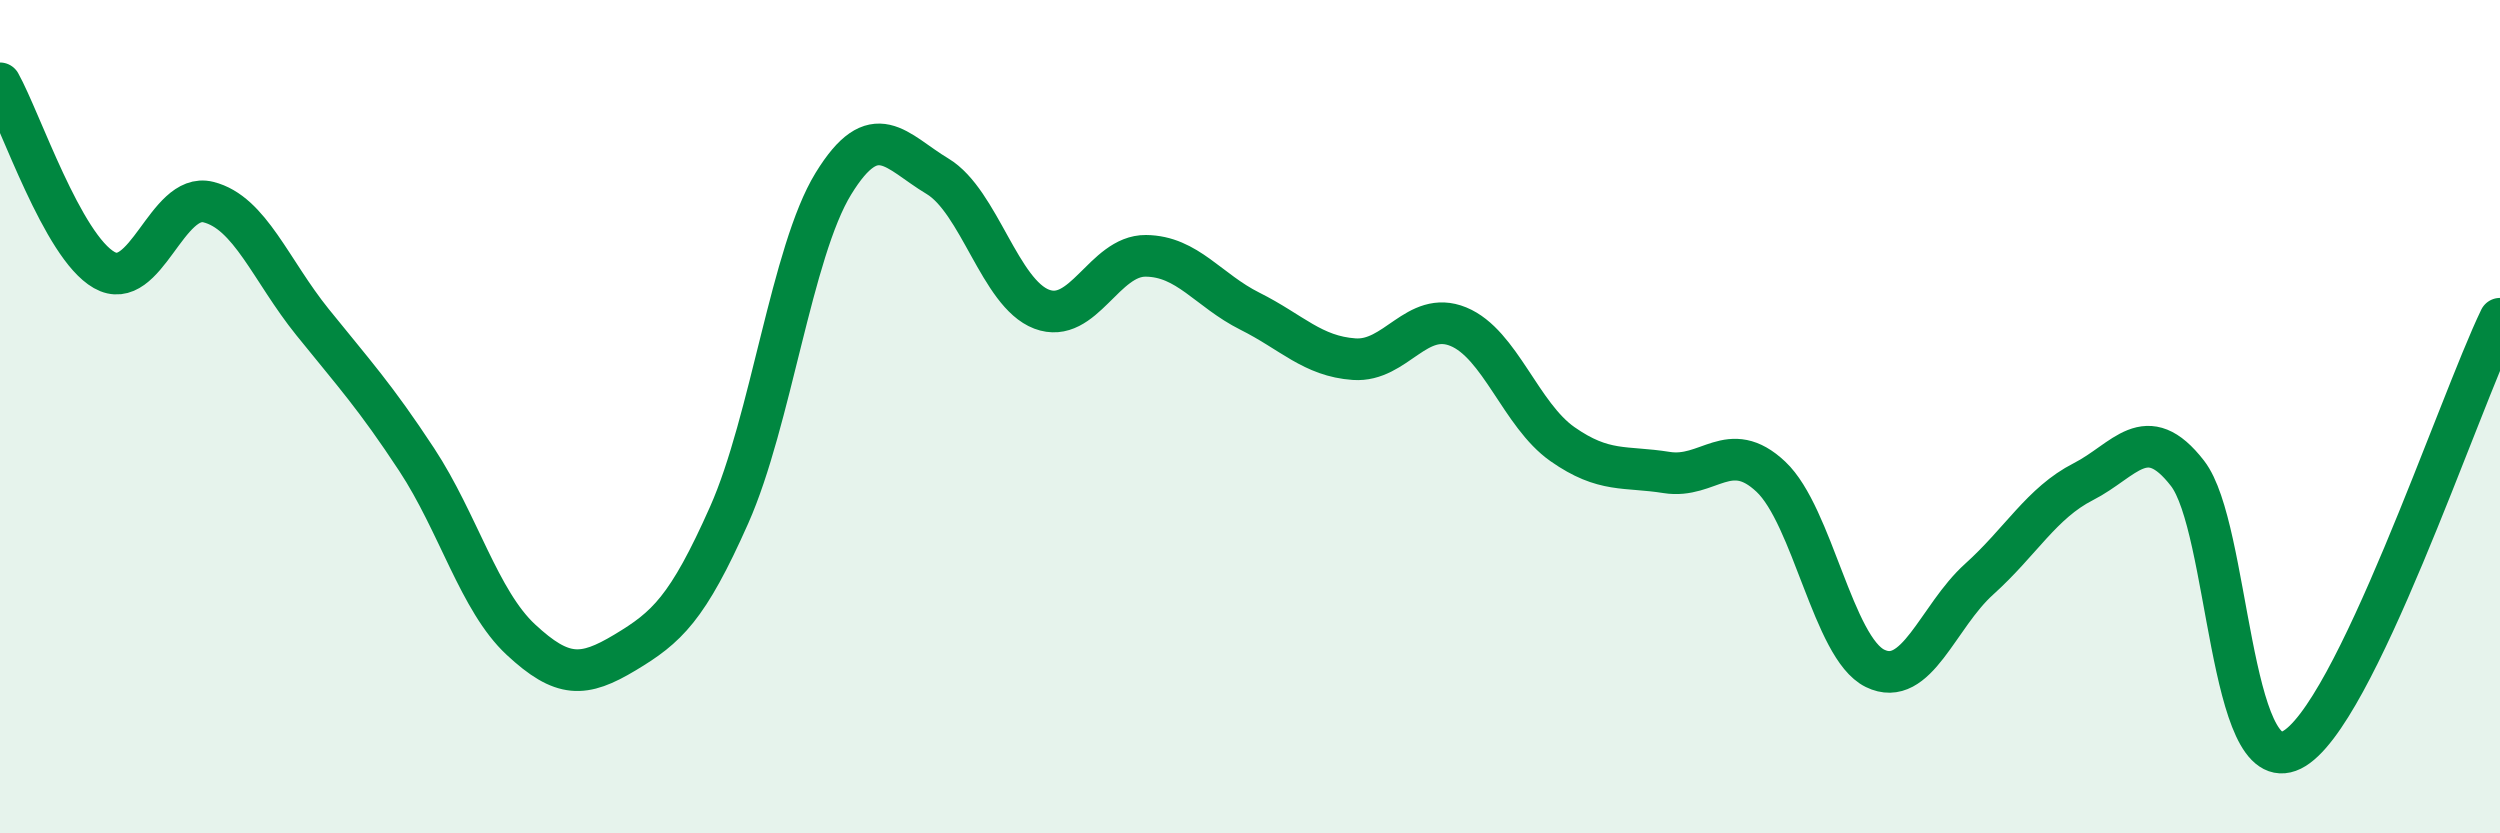
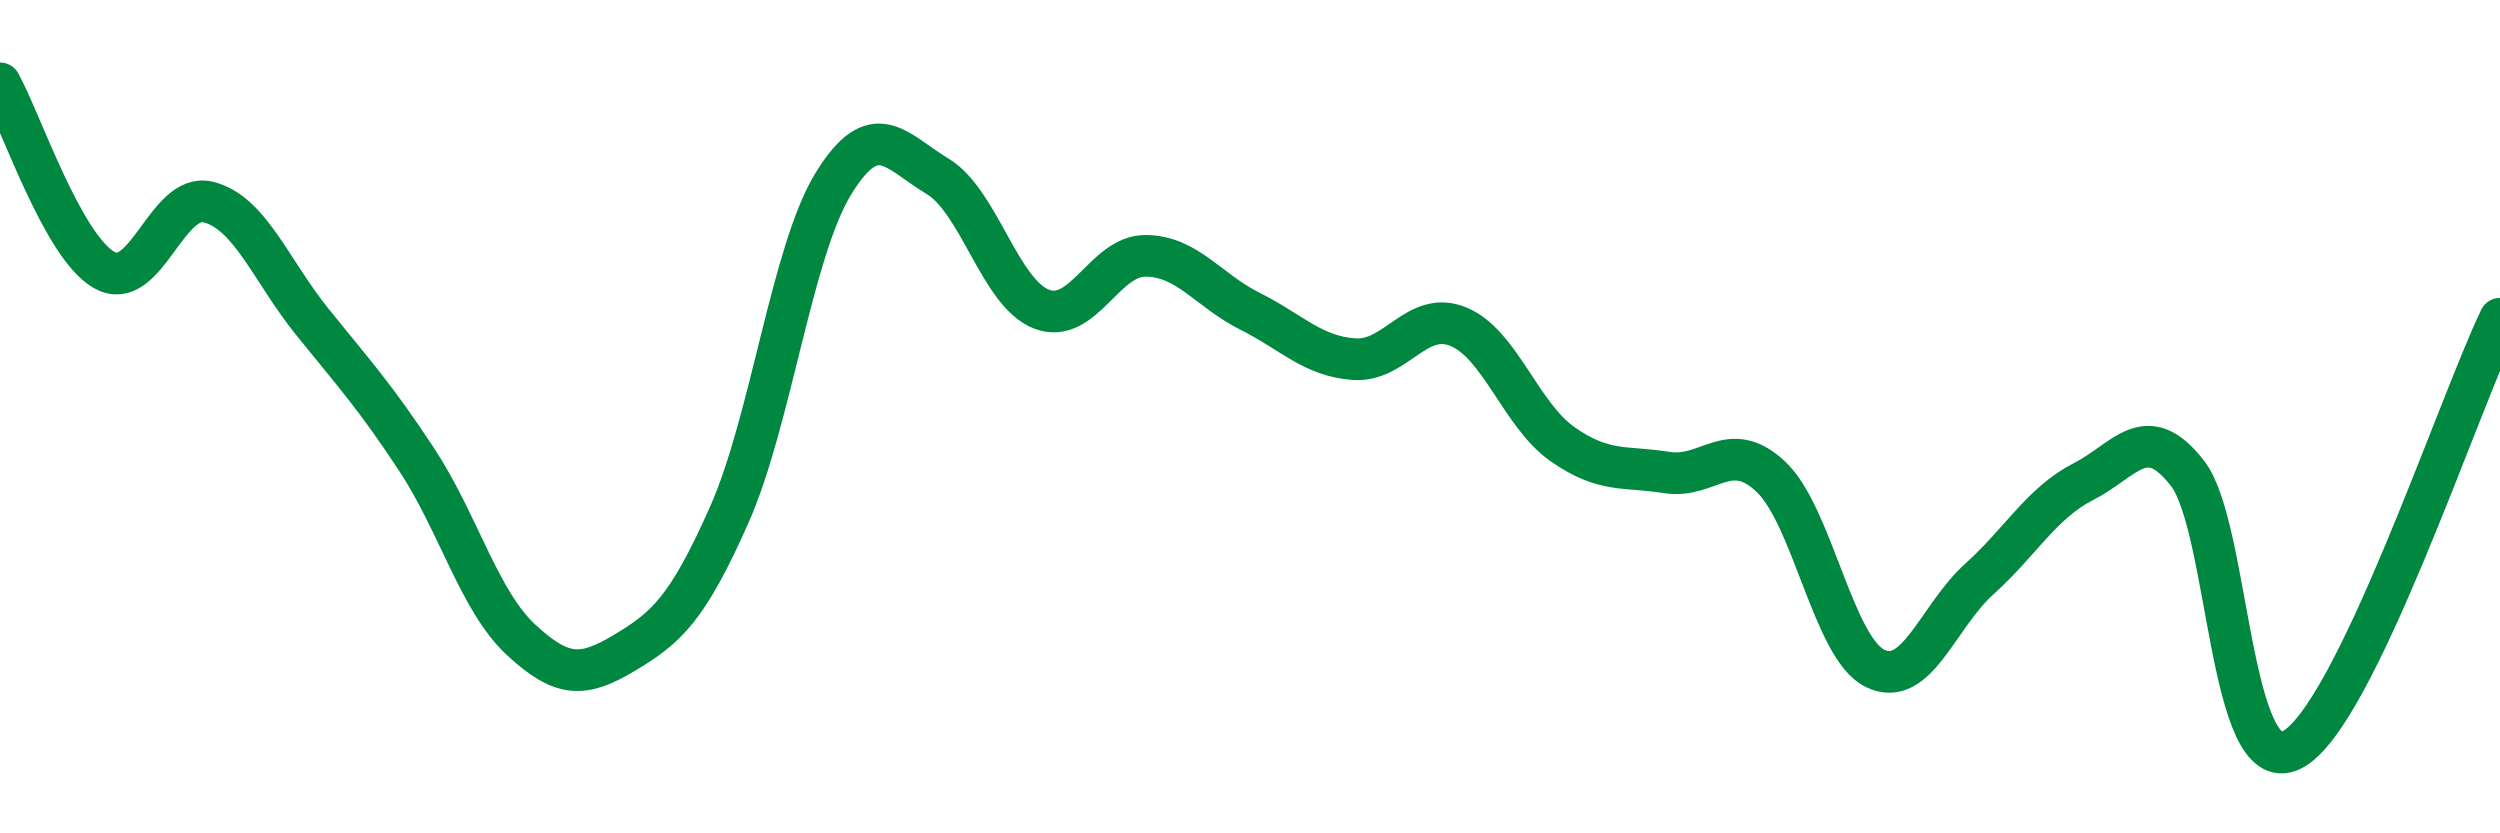
<svg xmlns="http://www.w3.org/2000/svg" width="60" height="20" viewBox="0 0 60 20">
-   <path d="M 0,2 C 0.5,2.9 1.5,5.91 2.5,6.48 C 3.5,7.05 4,4.6 5,4.85 C 6,5.1 6.5,6.49 7.5,7.73 C 8.5,8.97 9,9.51 10,11.03 C 11,12.55 11.5,14.42 12.5,15.35 C 13.5,16.28 14,16.26 15,15.66 C 16,15.06 16.5,14.61 17.5,12.36 C 18.5,10.11 19,6.04 20,4.41 C 21,2.78 21.5,3.63 22.5,4.23 C 23.5,4.83 24,7.04 25,7.42 C 26,7.8 26.5,6.13 27.5,6.14 C 28.5,6.15 29,6.97 30,7.47 C 31,7.97 31.5,8.55 32.5,8.62 C 33.5,8.69 34,7.43 35,7.84 C 36,8.25 36.5,9.96 37.5,10.66 C 38.5,11.36 39,11.18 40,11.34 C 41,11.5 41.5,10.5 42.5,11.44 C 43.5,12.38 44,15.55 45,16.04 C 46,16.53 46.5,14.8 47.5,13.9 C 48.5,13 49,12.07 50,11.56 C 51,11.05 51.5,10.07 52.5,11.36 C 53.5,12.65 53.5,18.74 55,18 C 56.5,17.26 59,9.72 60,7.65L60 20L0 20Z" fill="#008740" opacity="0.1" stroke-linecap="round" stroke-linejoin="round" />
  <path d="M 0,2 C 0.5,2.9 1.5,5.91 2.5,6.48 C 3.5,7.05 4,4.6 5,4.85 C 6,5.1 6.5,6.49 7.5,7.73 C 8.5,8.97 9,9.51 10,11.03 C 11,12.55 11.5,14.42 12.5,15.35 C 13.5,16.28 14,16.26 15,15.66 C 16,15.06 16.5,14.61 17.5,12.36 C 18.5,10.11 19,6.04 20,4.41 C 21,2.78 21.5,3.63 22.5,4.23 C 23.5,4.83 24,7.04 25,7.42 C 26,7.8 26.5,6.13 27.5,6.14 C 28.5,6.15 29,6.97 30,7.47 C 31,7.97 31.5,8.55 32.5,8.62 C 33.5,8.69 34,7.43 35,7.84 C 36,8.25 36.5,9.96 37.5,10.66 C 38.5,11.36 39,11.18 40,11.34 C 41,11.5 41.5,10.5 42.5,11.44 C 43.5,12.38 44,15.55 45,16.04 C 46,16.53 46.5,14.8 47.5,13.9 C 48.5,13 49,12.07 50,11.56 C 51,11.05 51.5,10.07 52.5,11.36 C 53.5,12.65 53.5,18.74 55,18 C 56.5,17.26 59,9.72 60,7.65" stroke="#008740" stroke-width="1" fill="none" stroke-linecap="round" stroke-linejoin="round" />
</svg>